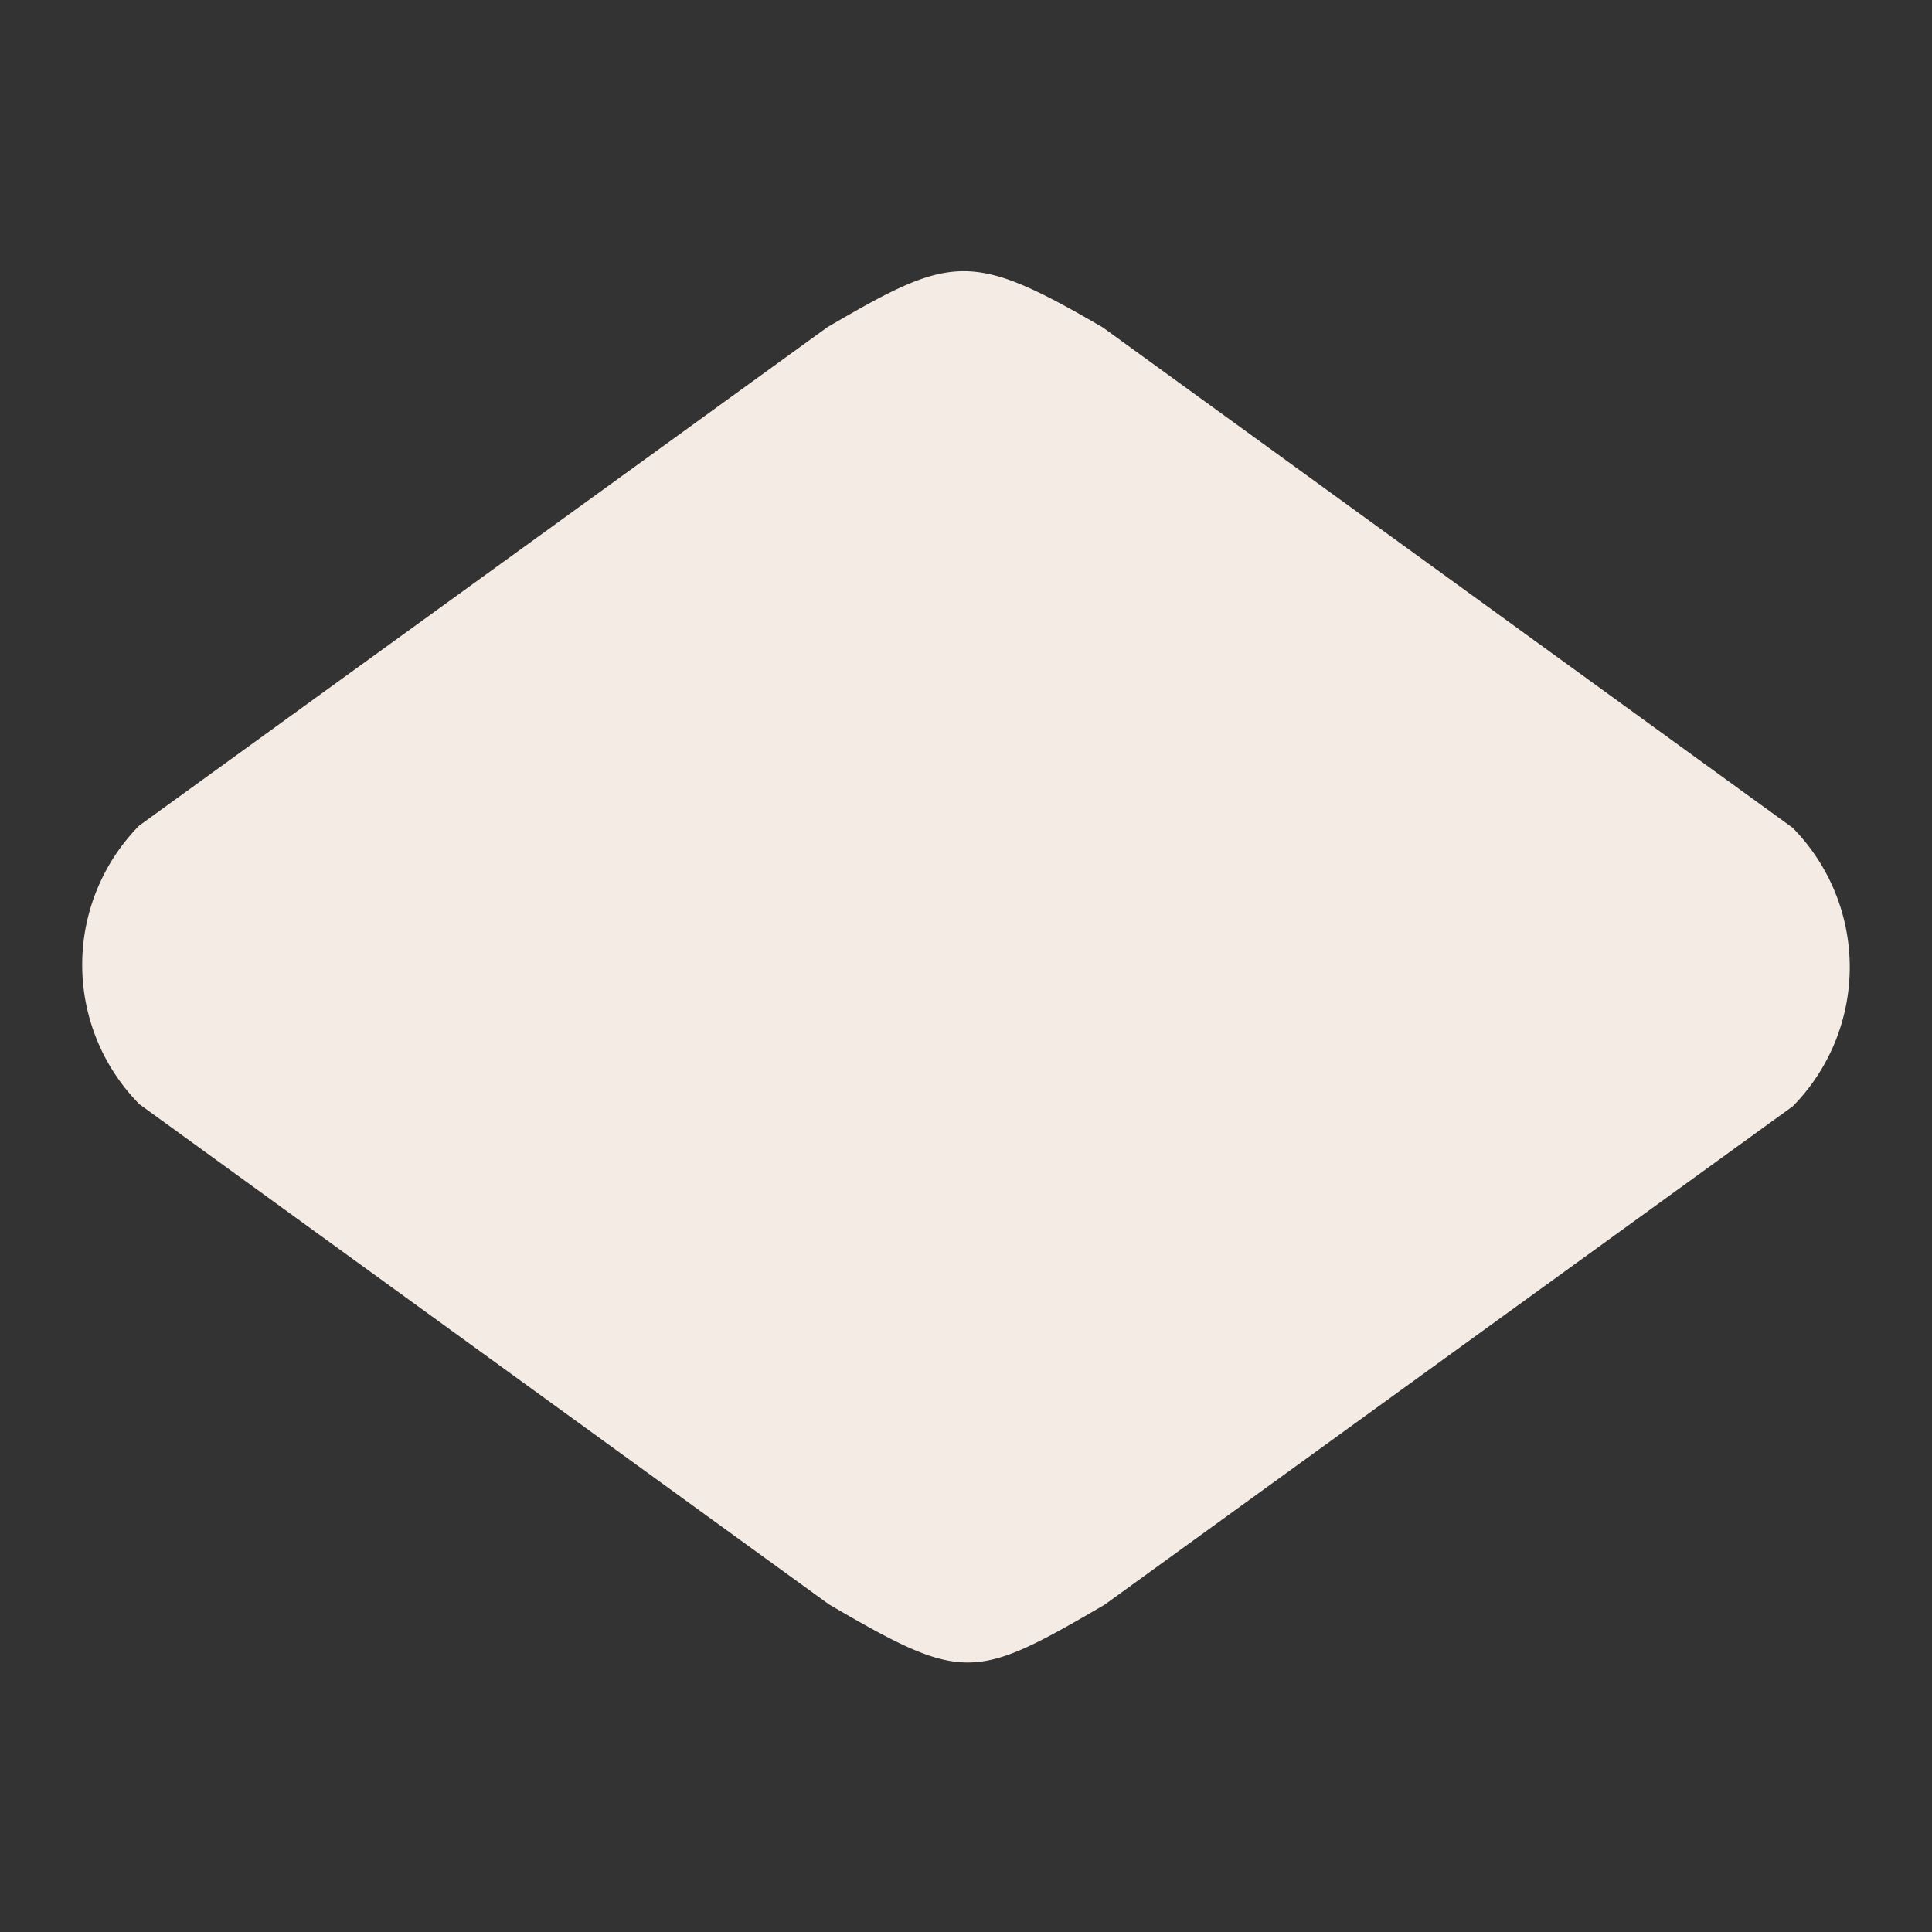
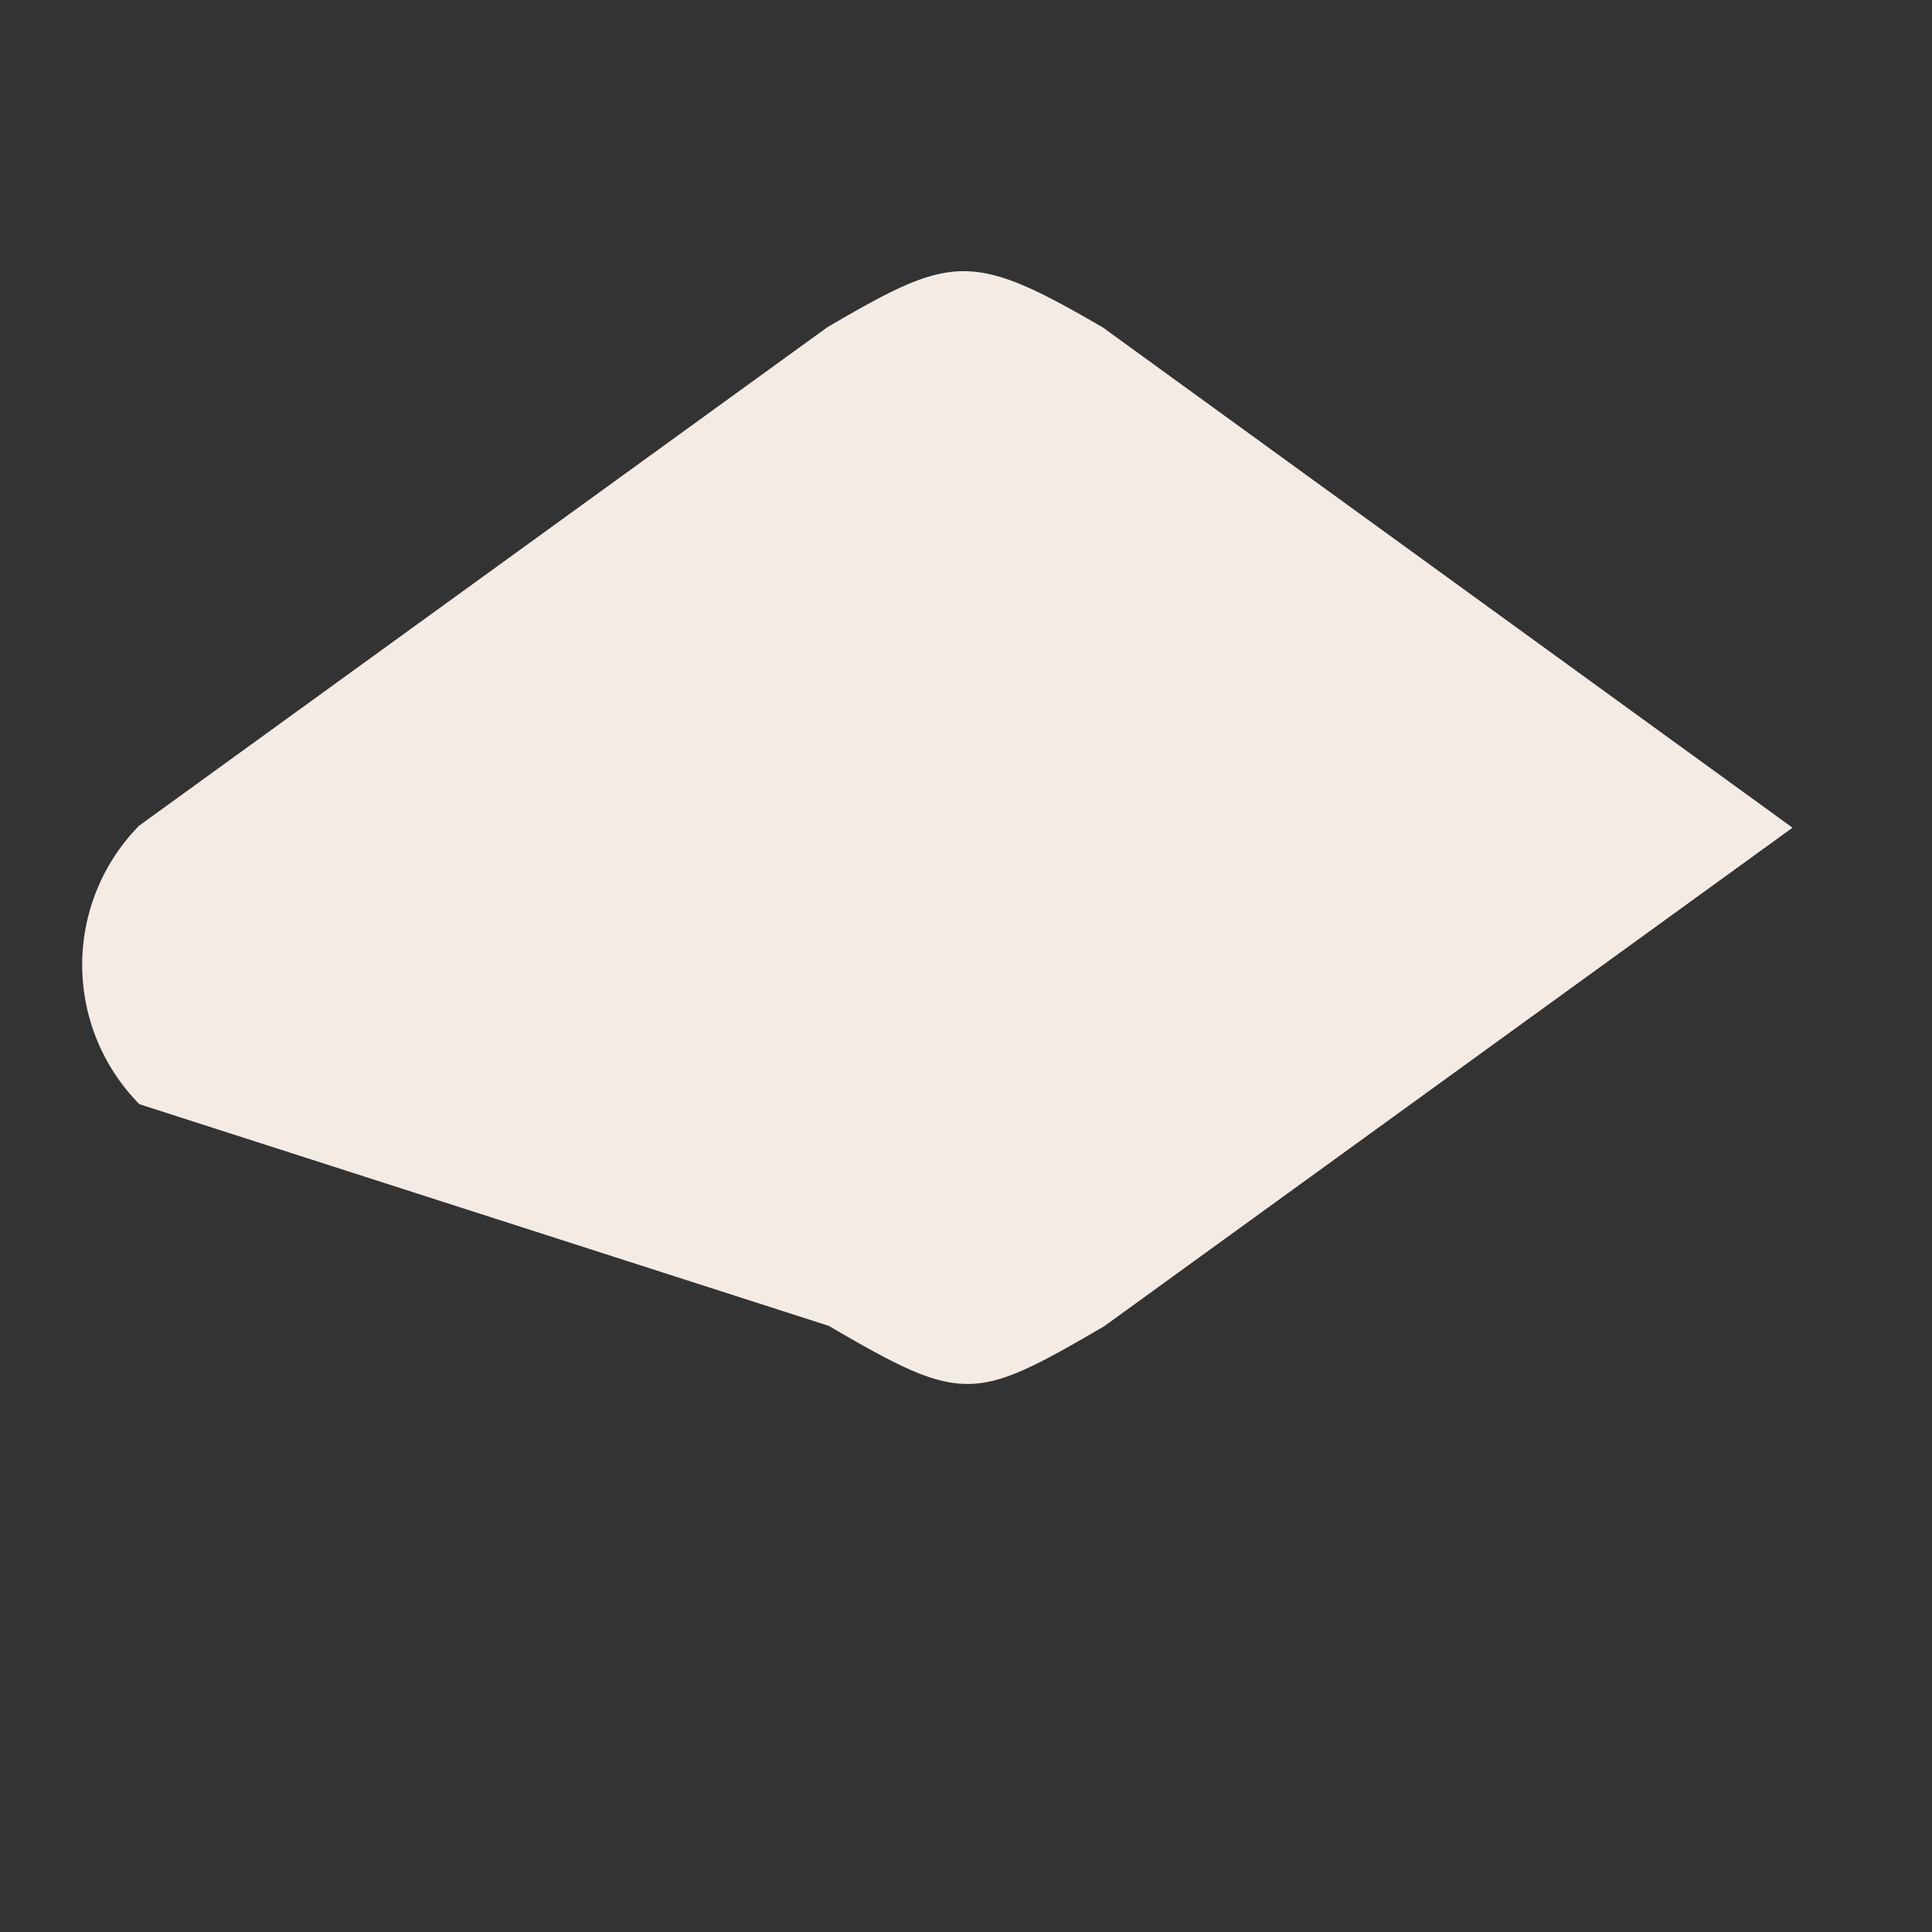
<svg xmlns="http://www.w3.org/2000/svg" width="28.319" height="28.319" viewBox="0 0 28.319 28.319">
  <rect x="0" y="0" width="28.319" height="28.319" fill="#333333" stroke="none" />
-   <path id="Path_1556" data-name="Path 1556" d="M2.884,0l12.3,1.967c2.045.538,2.282.691,2.853,2.86L20,17.158a2.909,2.909,0,0,1-2.884,2.89l-12.3-1.967c-2.141-.563-2.273-.655-2.853-2.86L0,2.89A2.909,2.909,0,0,1,2.884,0Z" transform="translate(0 14.142) rotate(-45)" fill="#f4ebe4" />
+   <path id="Path_1556" data-name="Path 1556" d="M2.884,0l12.3,1.967c2.045.538,2.282.691,2.853,2.86L20,17.158l-12.3-1.967c-2.141-.563-2.273-.655-2.853-2.86L0,2.89A2.909,2.909,0,0,1,2.884,0Z" transform="translate(0 14.142) rotate(-45)" fill="#f4ebe4" />
</svg>